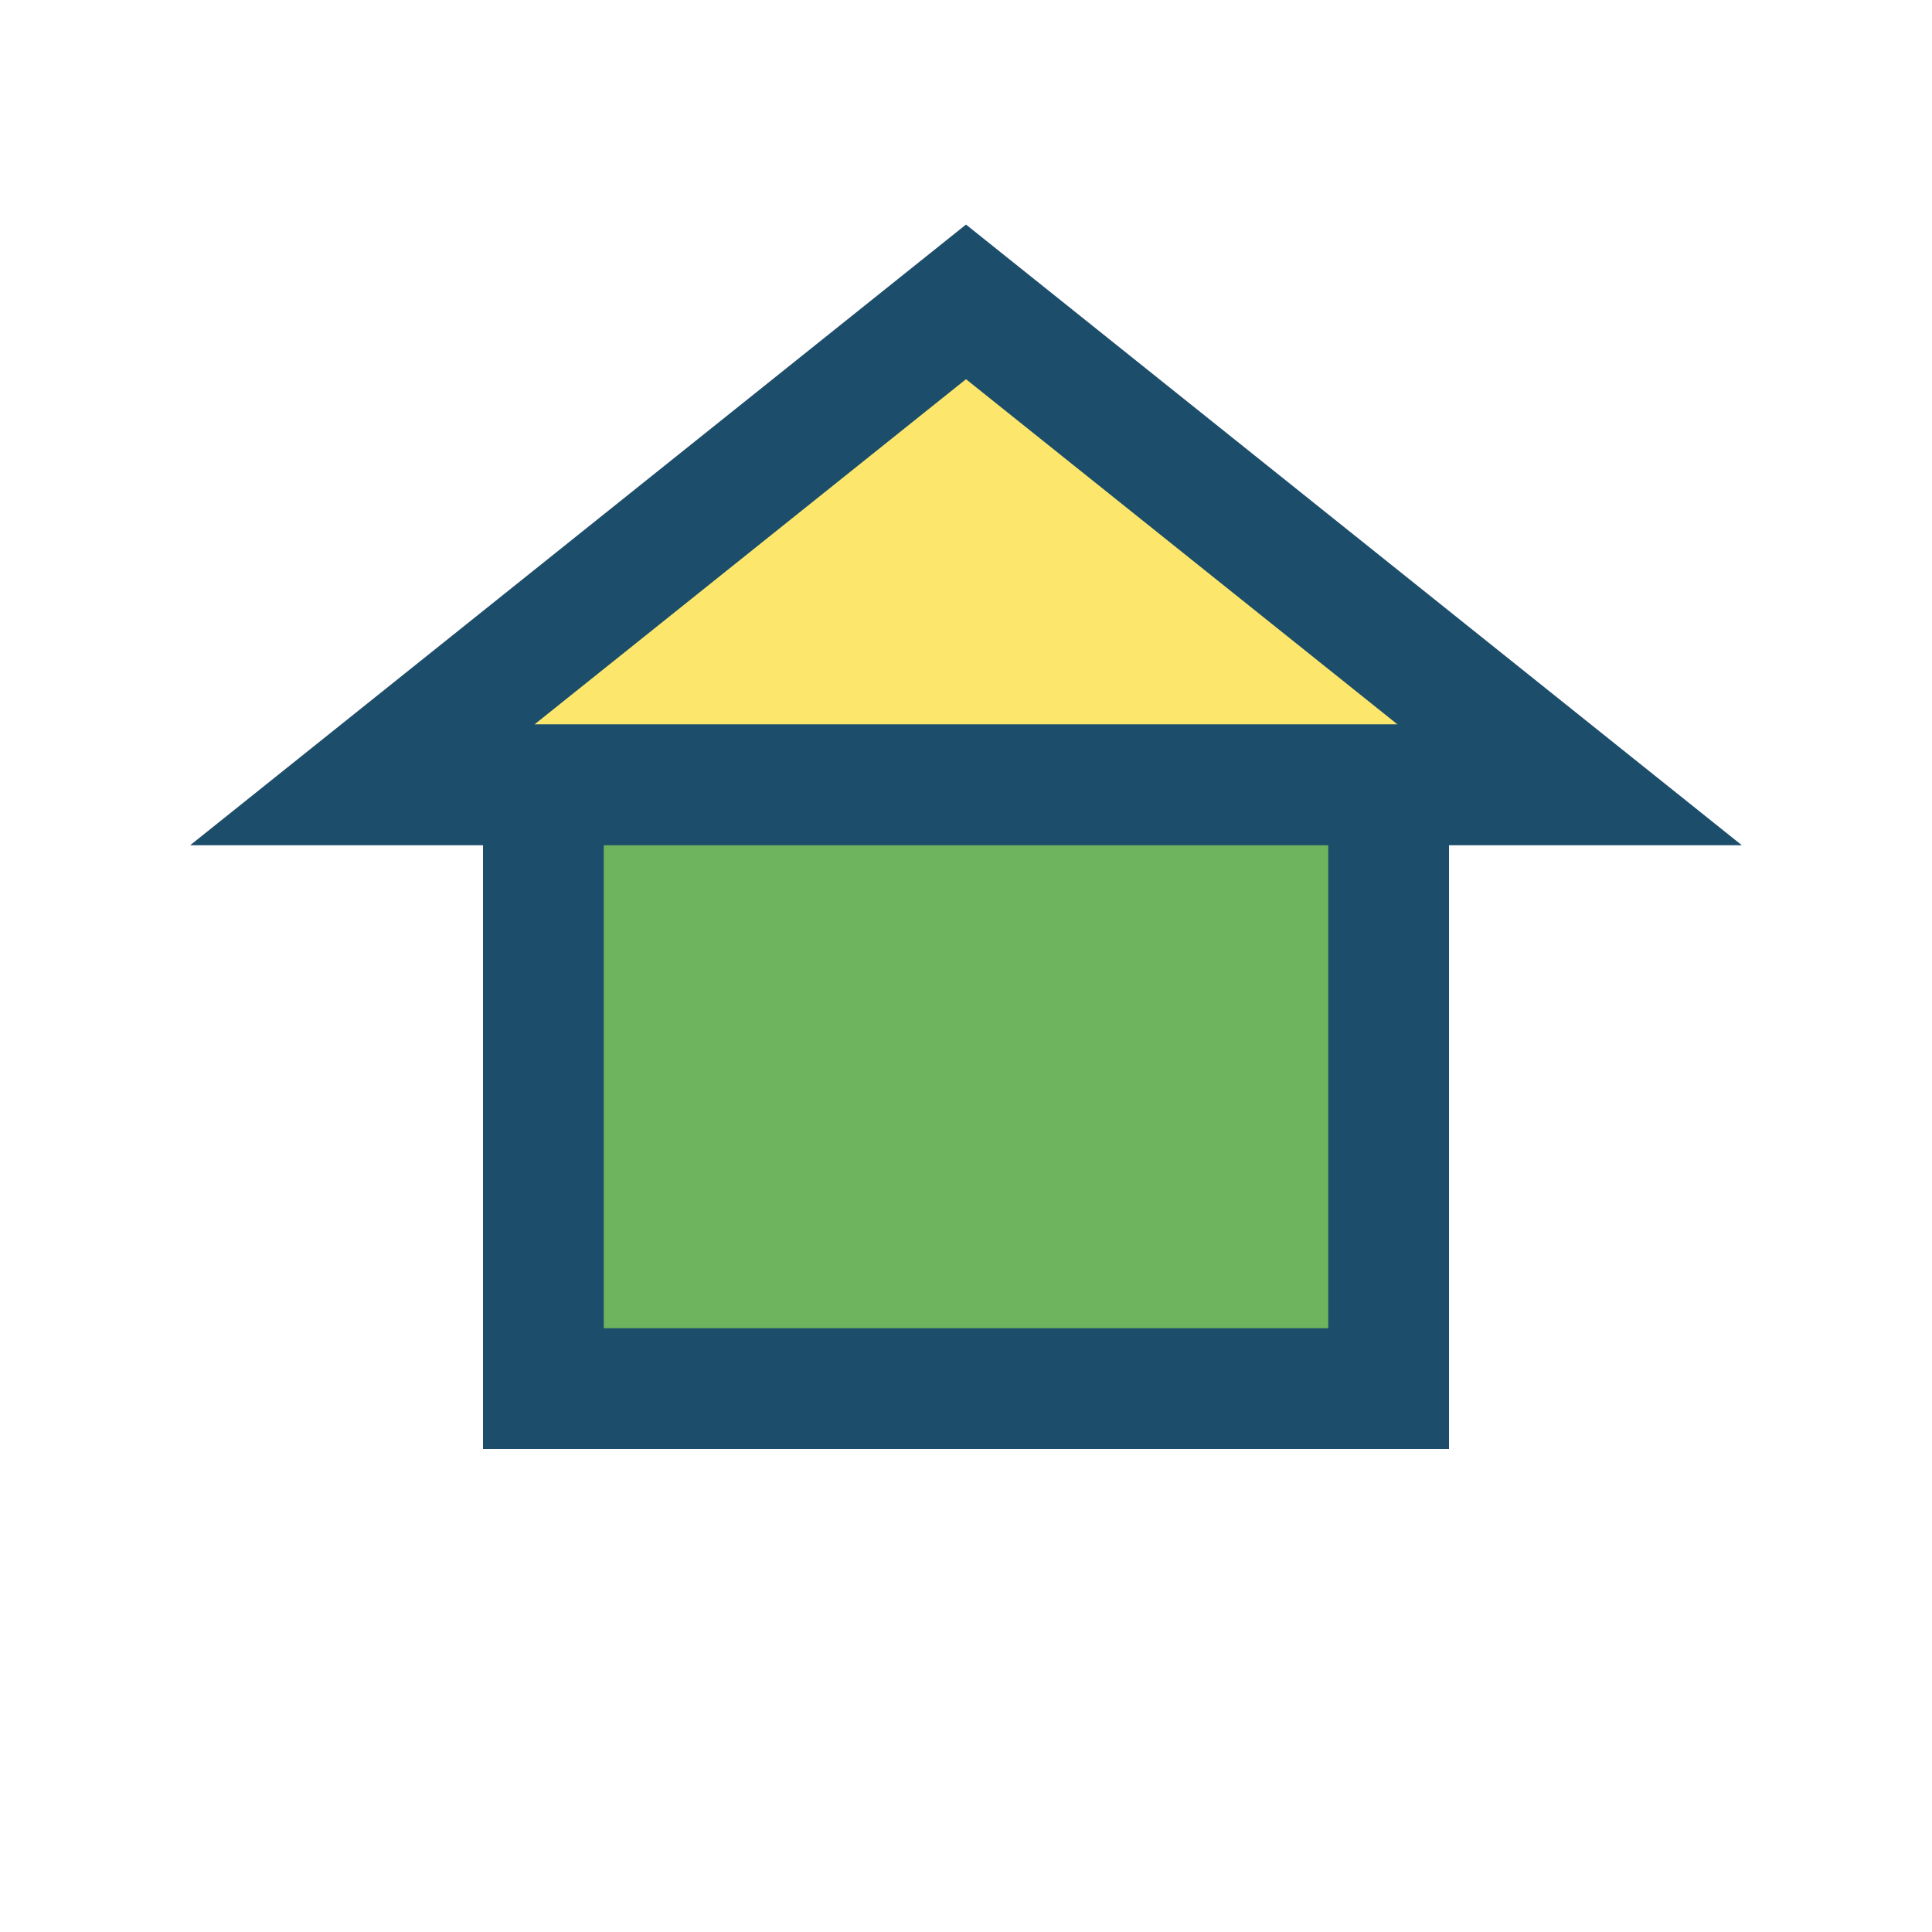
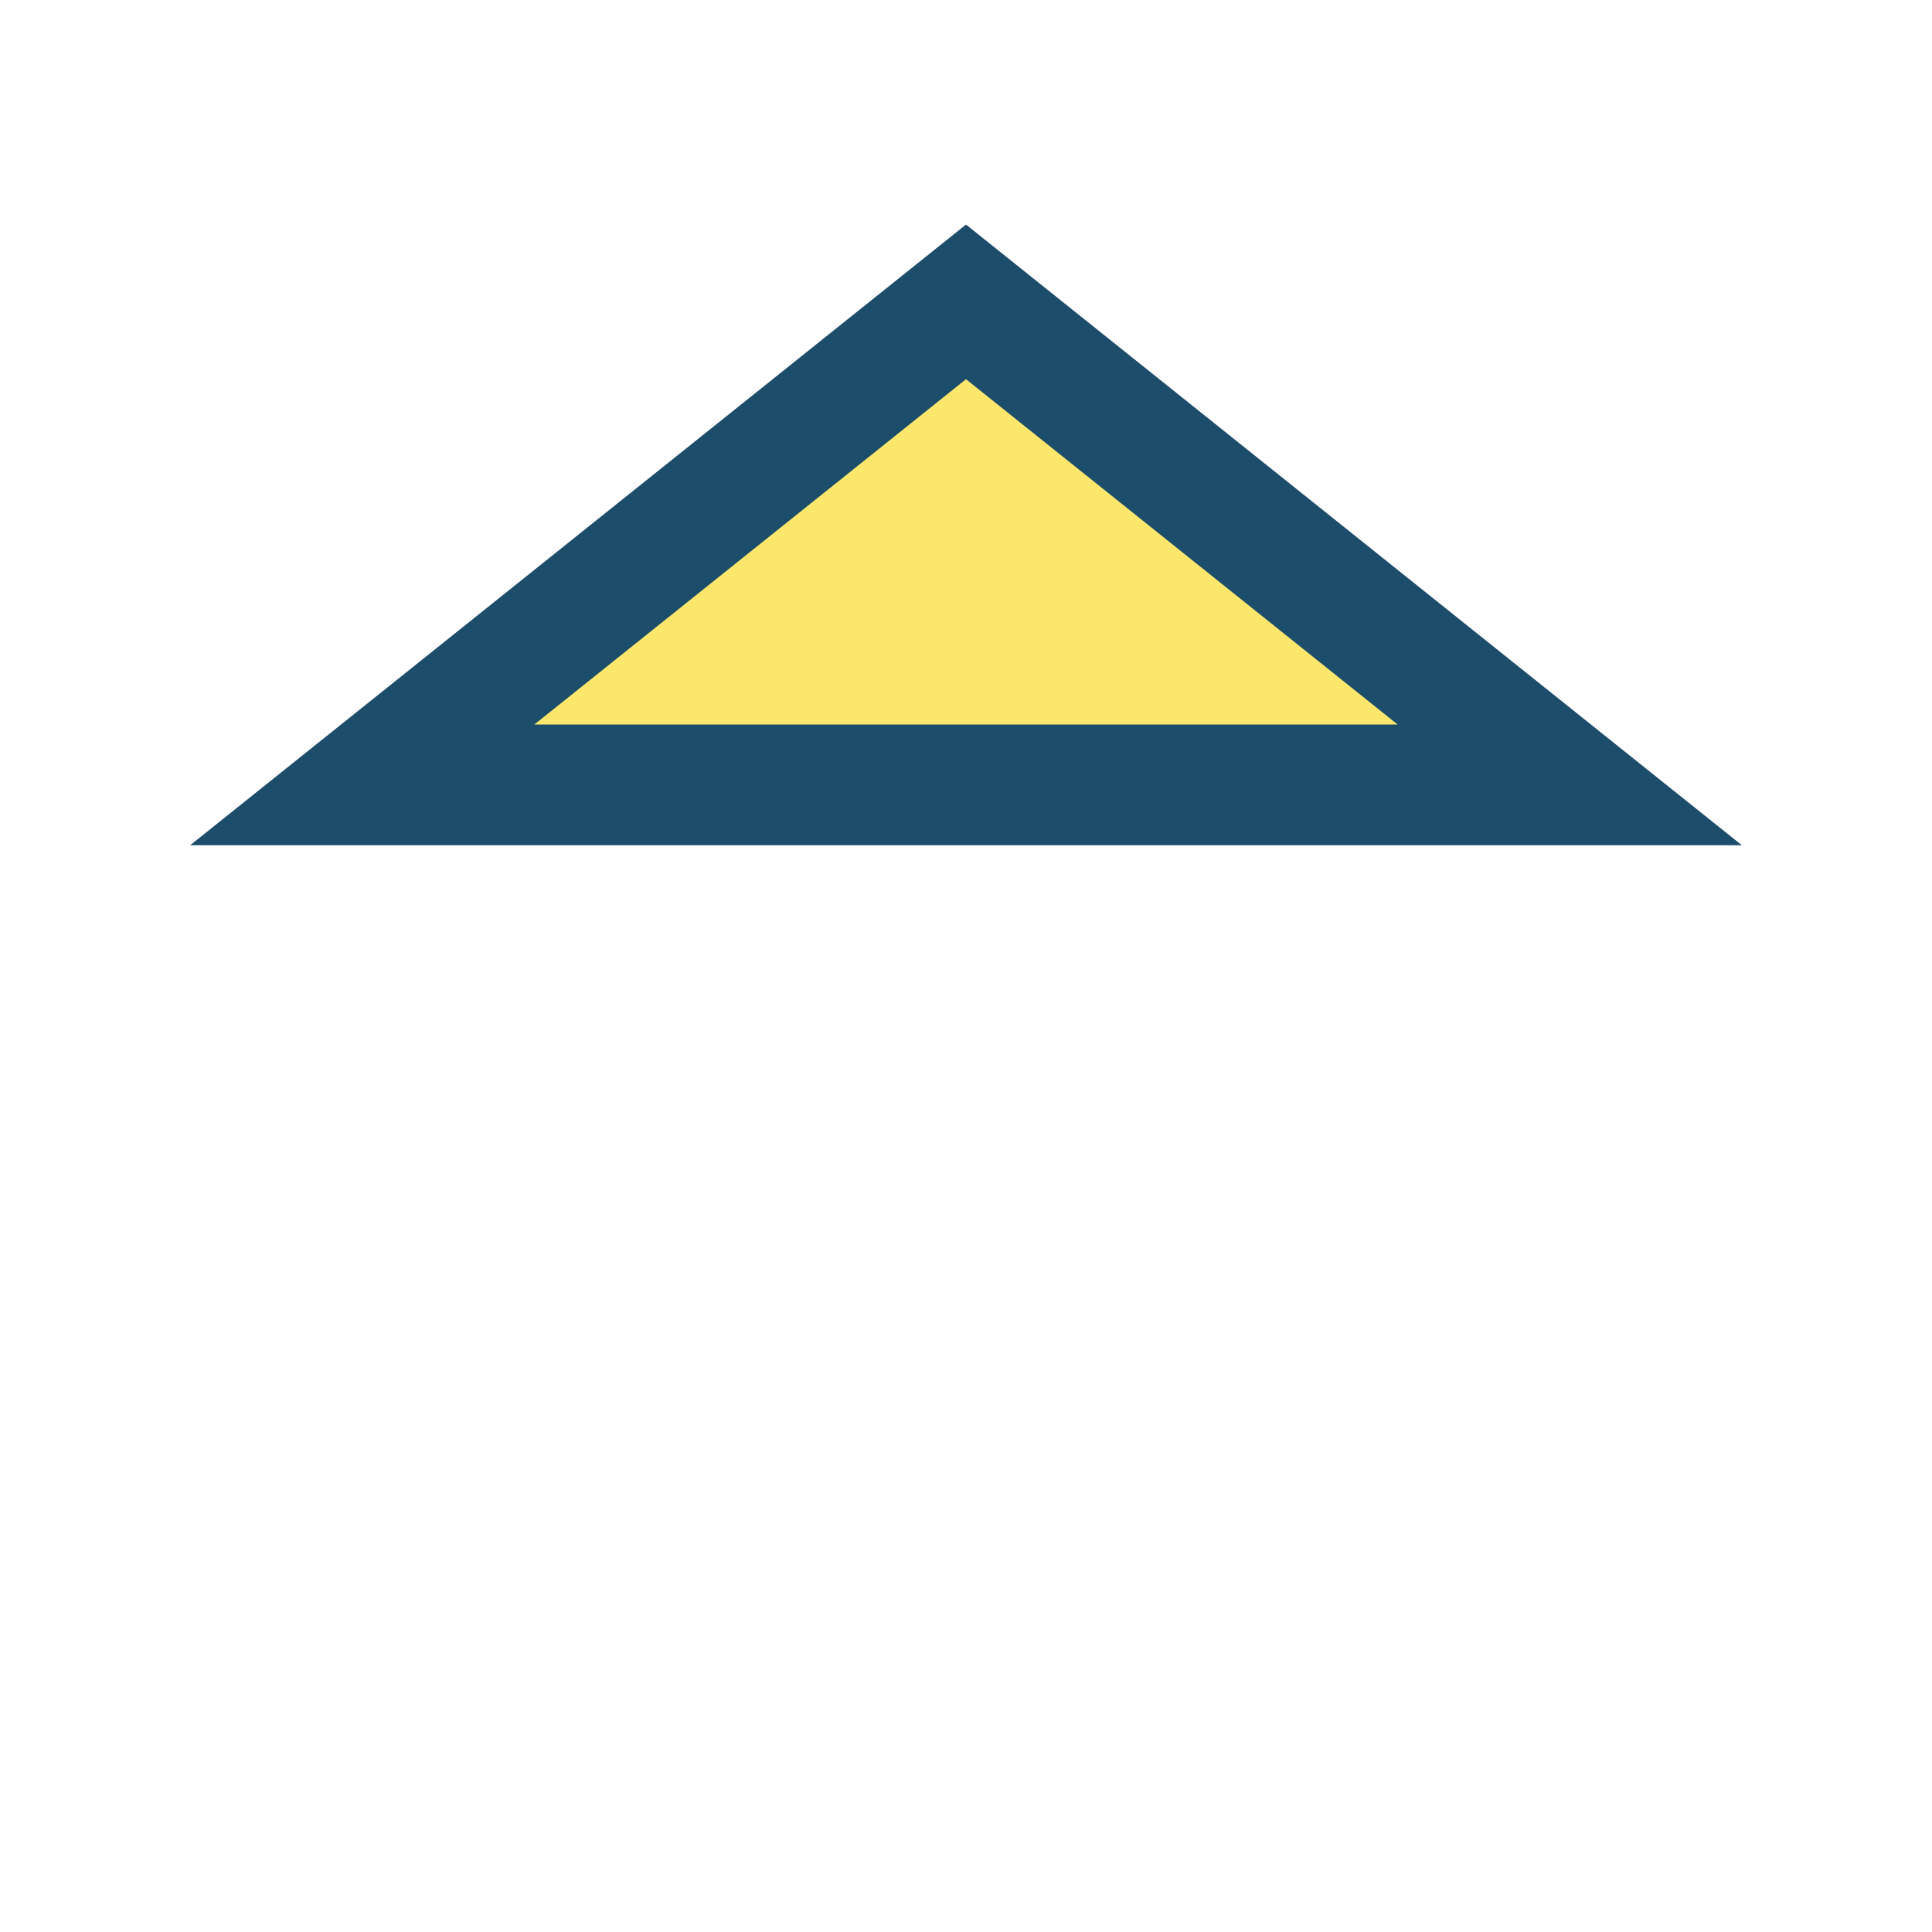
<svg xmlns="http://www.w3.org/2000/svg" width="32" height="32" viewBox="0 0 32 32">
  <polygon points="16,5 6,13 26,13" fill="#FCE76C" stroke="#1C4D6B" stroke-width="2" />
-   <rect x="9" y="13" width="14" height="10" fill="#6EB35D" stroke="#1C4D6B" stroke-width="2" />
</svg>